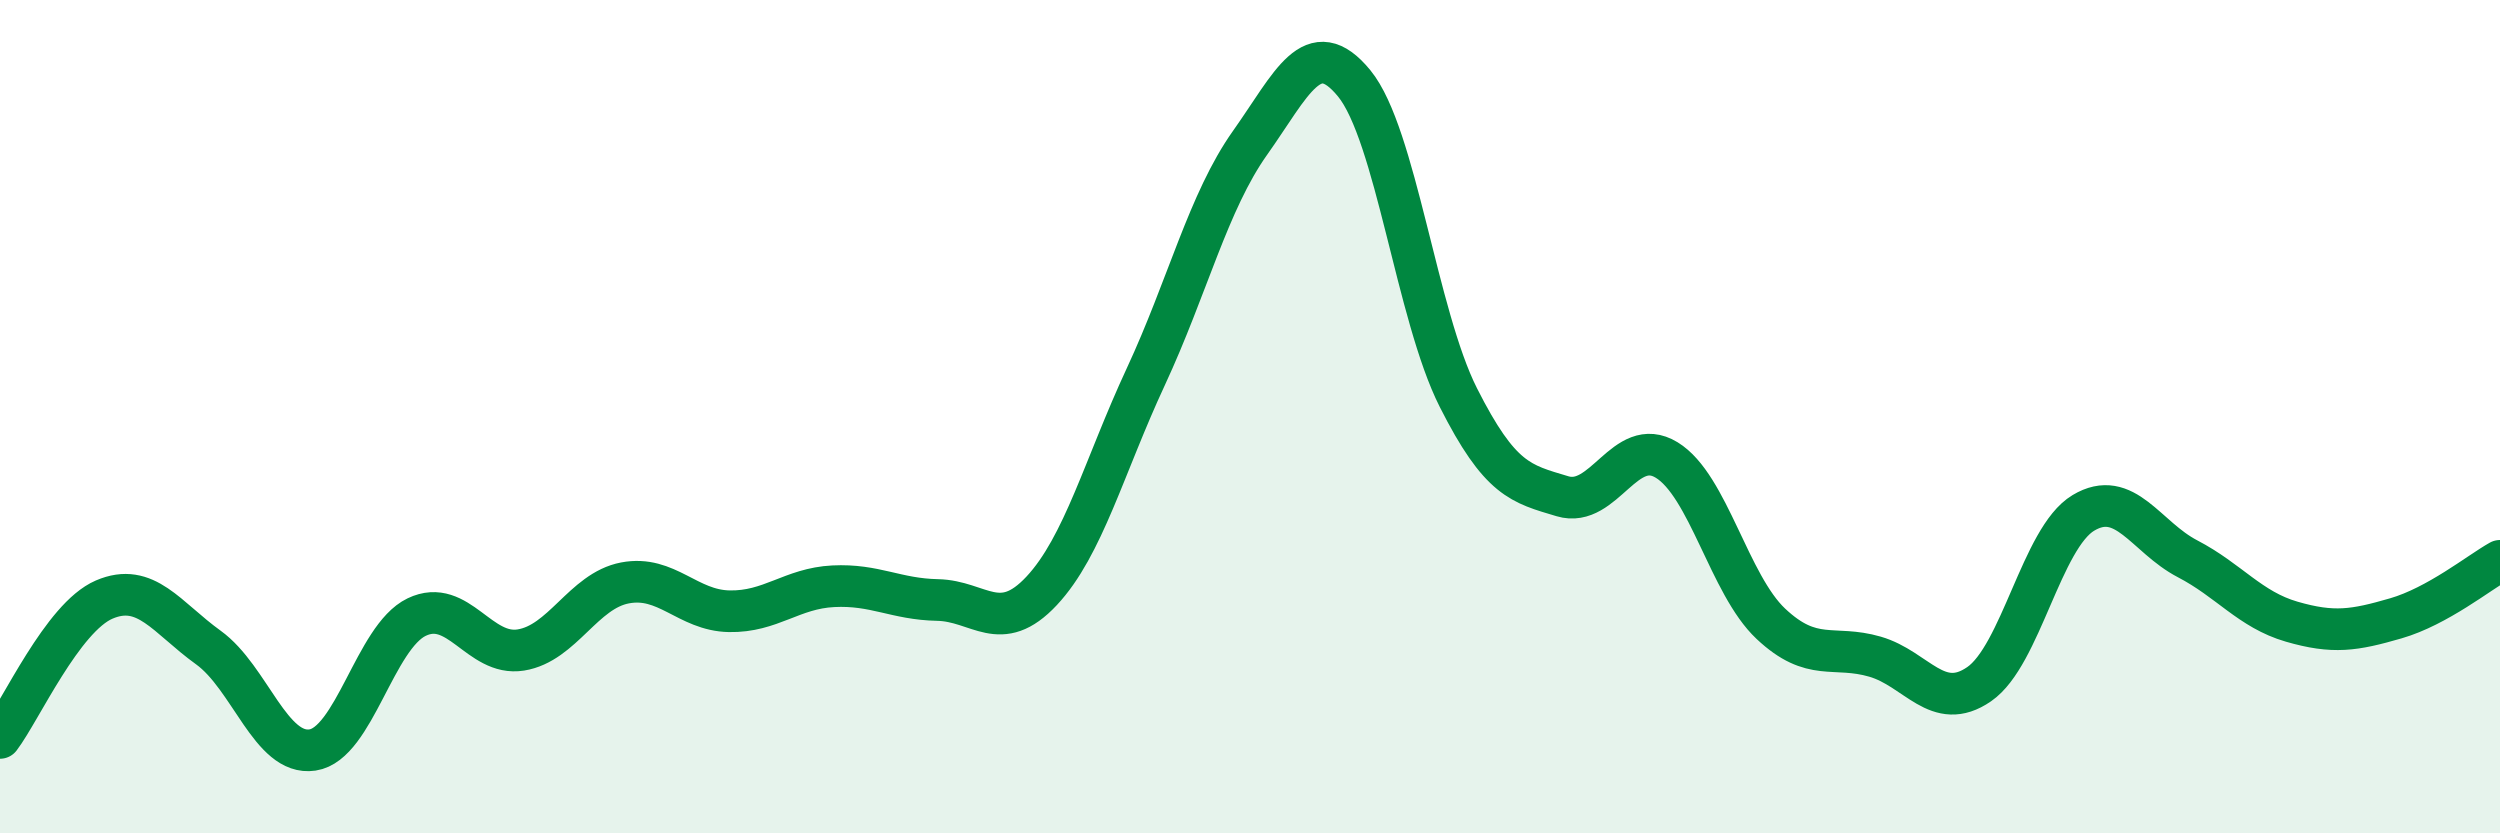
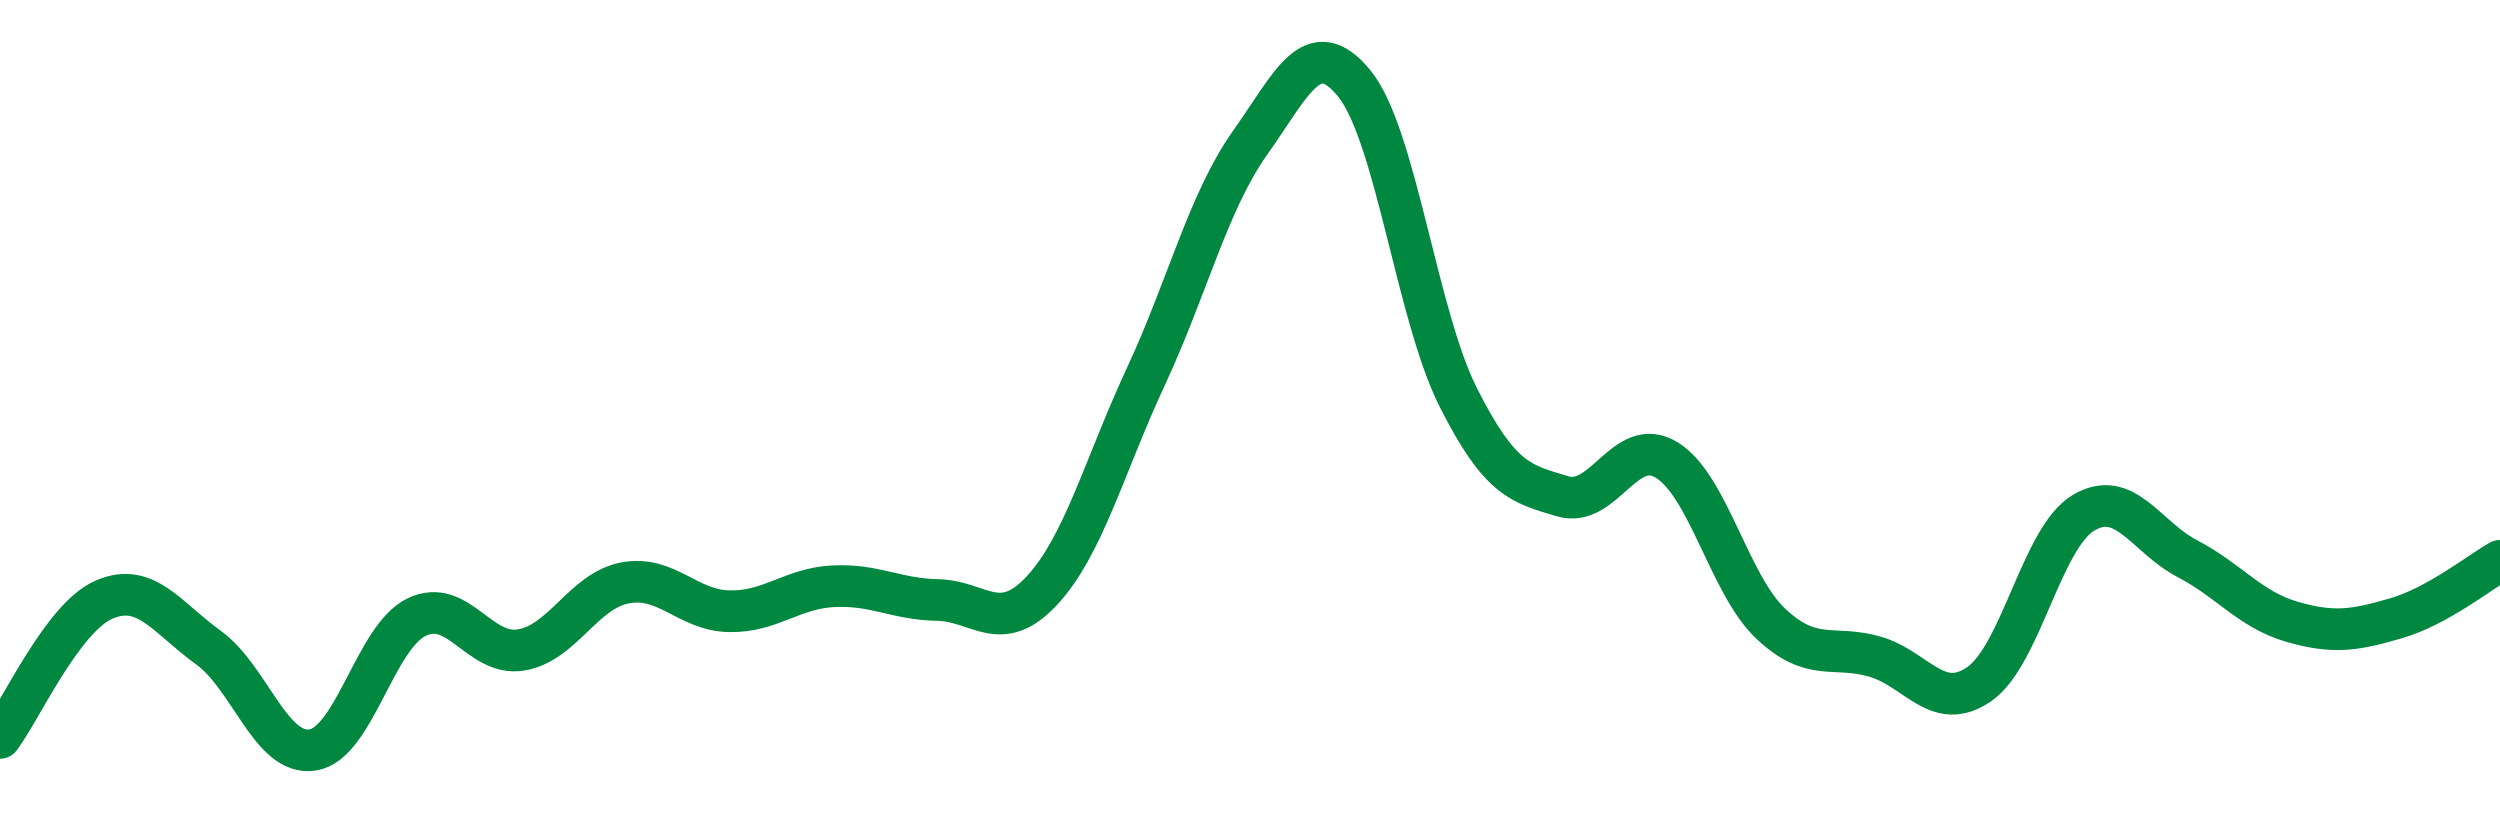
<svg xmlns="http://www.w3.org/2000/svg" width="60" height="20" viewBox="0 0 60 20">
-   <path d="M 0,17.71 C 0.5,17.05 1.5,14.82 2.5,14.39 C 3.5,13.96 4,14.82 5,15.54 C 6,16.26 6.5,18.15 7.5,18 C 8.5,17.85 9,15.29 10,14.81 C 11,14.33 11.5,15.76 12.5,15.6 C 13.5,15.44 14,14.18 15,13.99 C 16,13.8 16.5,14.65 17.5,14.67 C 18.5,14.69 19,14.12 20,14.07 C 21,14.02 21.5,14.38 22.5,14.4 C 23.5,14.42 24,15.25 25,14.18 C 26,13.11 26.5,11.19 27.5,9.04 C 28.5,6.89 29,4.84 30,3.43 C 31,2.02 31.5,0.78 32.5,2 C 33.5,3.22 34,7.56 35,9.54 C 36,11.52 36.5,11.61 37.5,11.91 C 38.5,12.21 39,10.43 40,11.04 C 41,11.65 41.5,14.03 42.5,14.97 C 43.5,15.91 44,15.47 45,15.76 C 46,16.05 46.5,17.11 47.5,16.42 C 48.5,15.73 49,12.91 50,12.31 C 51,11.71 51.5,12.89 52.5,13.41 C 53.5,13.93 54,14.63 55,14.92 C 56,15.21 56.5,15.13 57.5,14.84 C 58.5,14.55 59.5,13.74 60,13.46L60 20L0 20Z" fill="#008740" opacity="0.1" stroke-linecap="round" stroke-linejoin="round" />
  <path d="M 0,17.71 C 0.5,17.05 1.5,14.82 2.5,14.39 C 3.5,13.96 4,14.82 5,15.54 C 6,16.26 6.5,18.15 7.5,18 C 8.5,17.85 9,15.29 10,14.81 C 11,14.33 11.5,15.76 12.5,15.6 C 13.5,15.44 14,14.18 15,13.99 C 16,13.8 16.5,14.65 17.5,14.67 C 18.5,14.69 19,14.12 20,14.07 C 21,14.02 21.5,14.38 22.5,14.4 C 23.5,14.42 24,15.25 25,14.18 C 26,13.11 26.5,11.19 27.5,9.04 C 28.5,6.89 29,4.84 30,3.43 C 31,2.02 31.5,0.78 32.5,2 C 33.5,3.22 34,7.56 35,9.54 C 36,11.52 36.5,11.61 37.5,11.91 C 38.5,12.21 39,10.43 40,11.04 C 41,11.65 41.5,14.03 42.5,14.97 C 43.5,15.91 44,15.47 45,15.76 C 46,16.05 46.5,17.11 47.5,16.42 C 48.5,15.73 49,12.91 50,12.31 C 51,11.71 51.5,12.89 52.5,13.41 C 53.5,13.93 54,14.63 55,14.92 C 56,15.21 56.5,15.13 57.5,14.84 C 58.5,14.55 59.5,13.74 60,13.46" stroke="#008740" stroke-width="1" fill="none" stroke-linecap="round" stroke-linejoin="round" />
</svg>